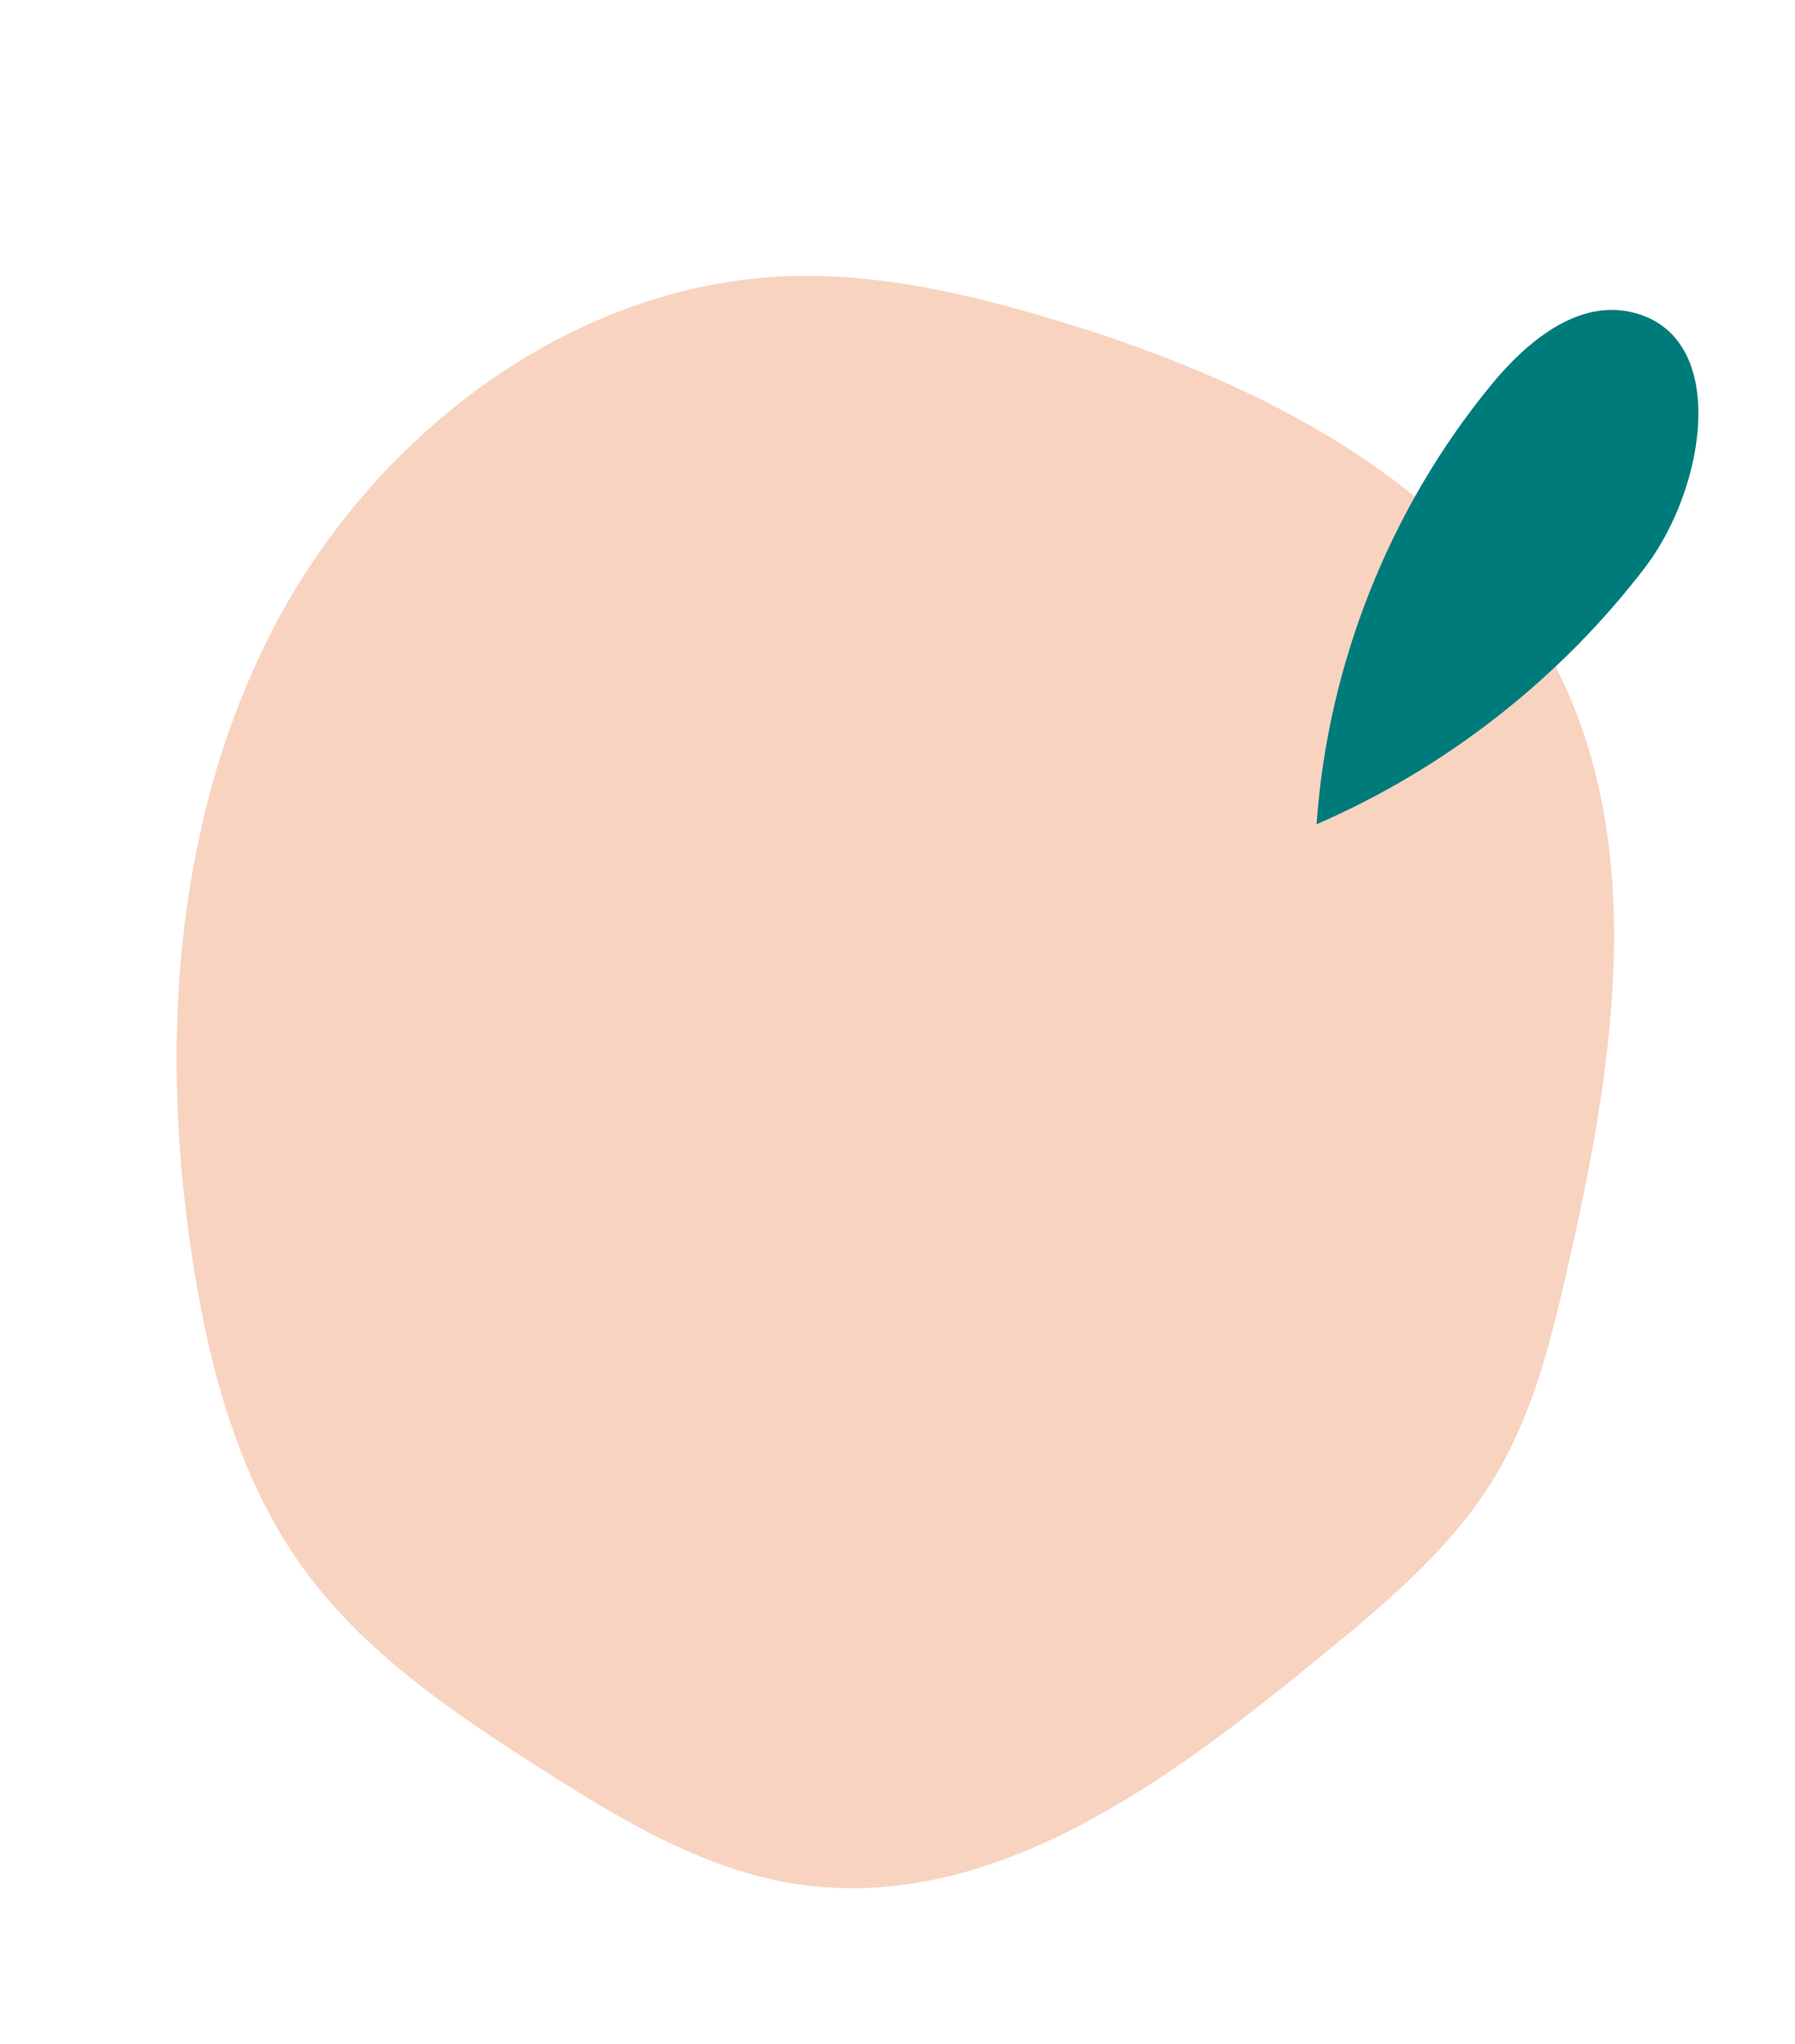
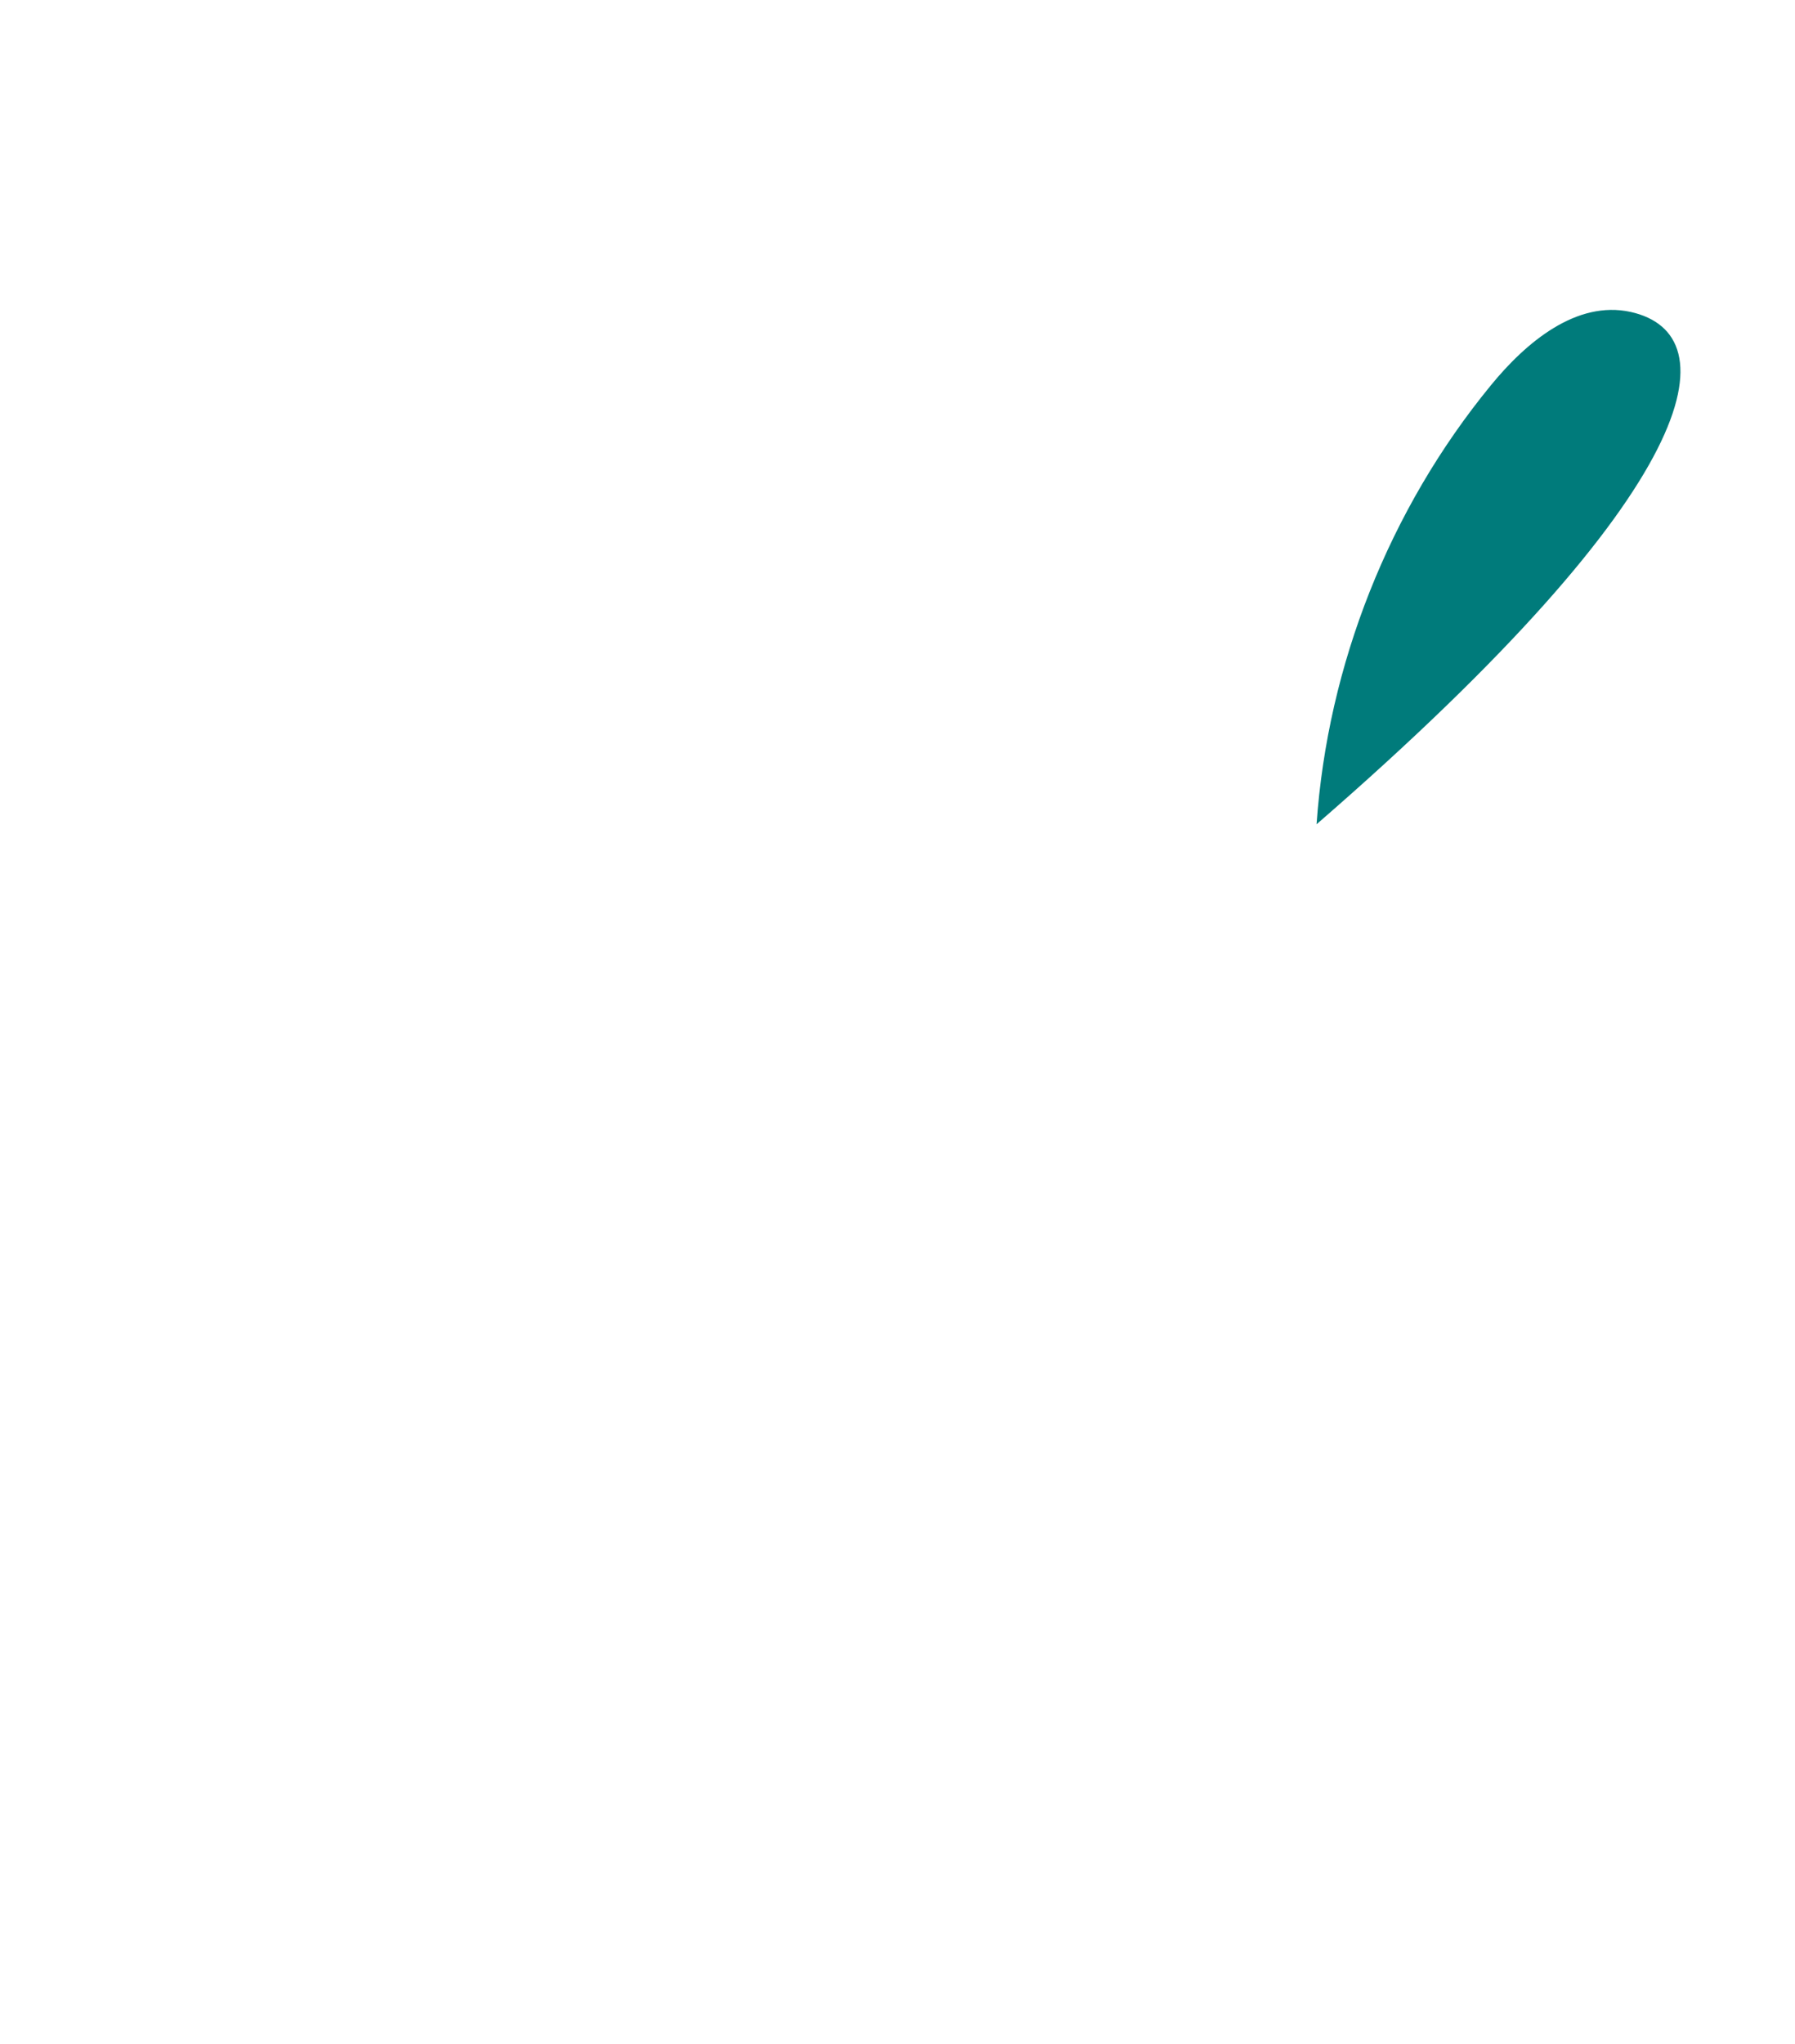
<svg xmlns="http://www.w3.org/2000/svg" width="58" height="66" viewBox="0 0 58 66" fill="none">
  <g clip-path="url(#clip0)">
-     <path d="M50.296 21.589C47.257 15.597 40.667 12.328 34.24 10.377C31.4 9.517 28.471 8.821 25.506 8.917C18.428 9.156 12.031 14.072 8.784 20.38C5.549 26.681 5.139 34.135 6.291 41.123C6.849 44.49 7.794 47.873 9.793 50.634C11.766 53.369 14.639 55.303 17.479 57.116C20.059 58.758 22.753 60.395 25.779 60.846C32.058 61.779 37.799 57.493 42.702 53.468C44.818 51.734 46.979 49.938 48.366 47.576C49.546 45.588 50.1 43.325 50.619 41.084C52.108 34.613 53.29 27.508 50.296 21.589Z" fill="#F8D3C0" />
-     <path d="M48.166 12.451C44.891 16.445 42.899 21.468 42.541 26.617C46.715 24.806 50.417 21.914 53.177 18.295C55.155 15.678 55.895 10.79 52.694 10.074C50.937 9.685 49.303 11.058 48.166 12.451Z" fill="#007B7B" />
+     <path d="M48.166 12.451C44.891 16.445 42.899 21.468 42.541 26.617C55.155 15.678 55.895 10.79 52.694 10.074C50.937 9.685 49.303 11.058 48.166 12.451Z" fill="#007B7B" />
  </g>
  <defs>
    <clipPath id="clip0">
      <rect width="55.5" height="46.19" fill="white" transform="translate(57.414 11.145) rotate(102.788)" />
    </clipPath>
  </defs>
</svg>